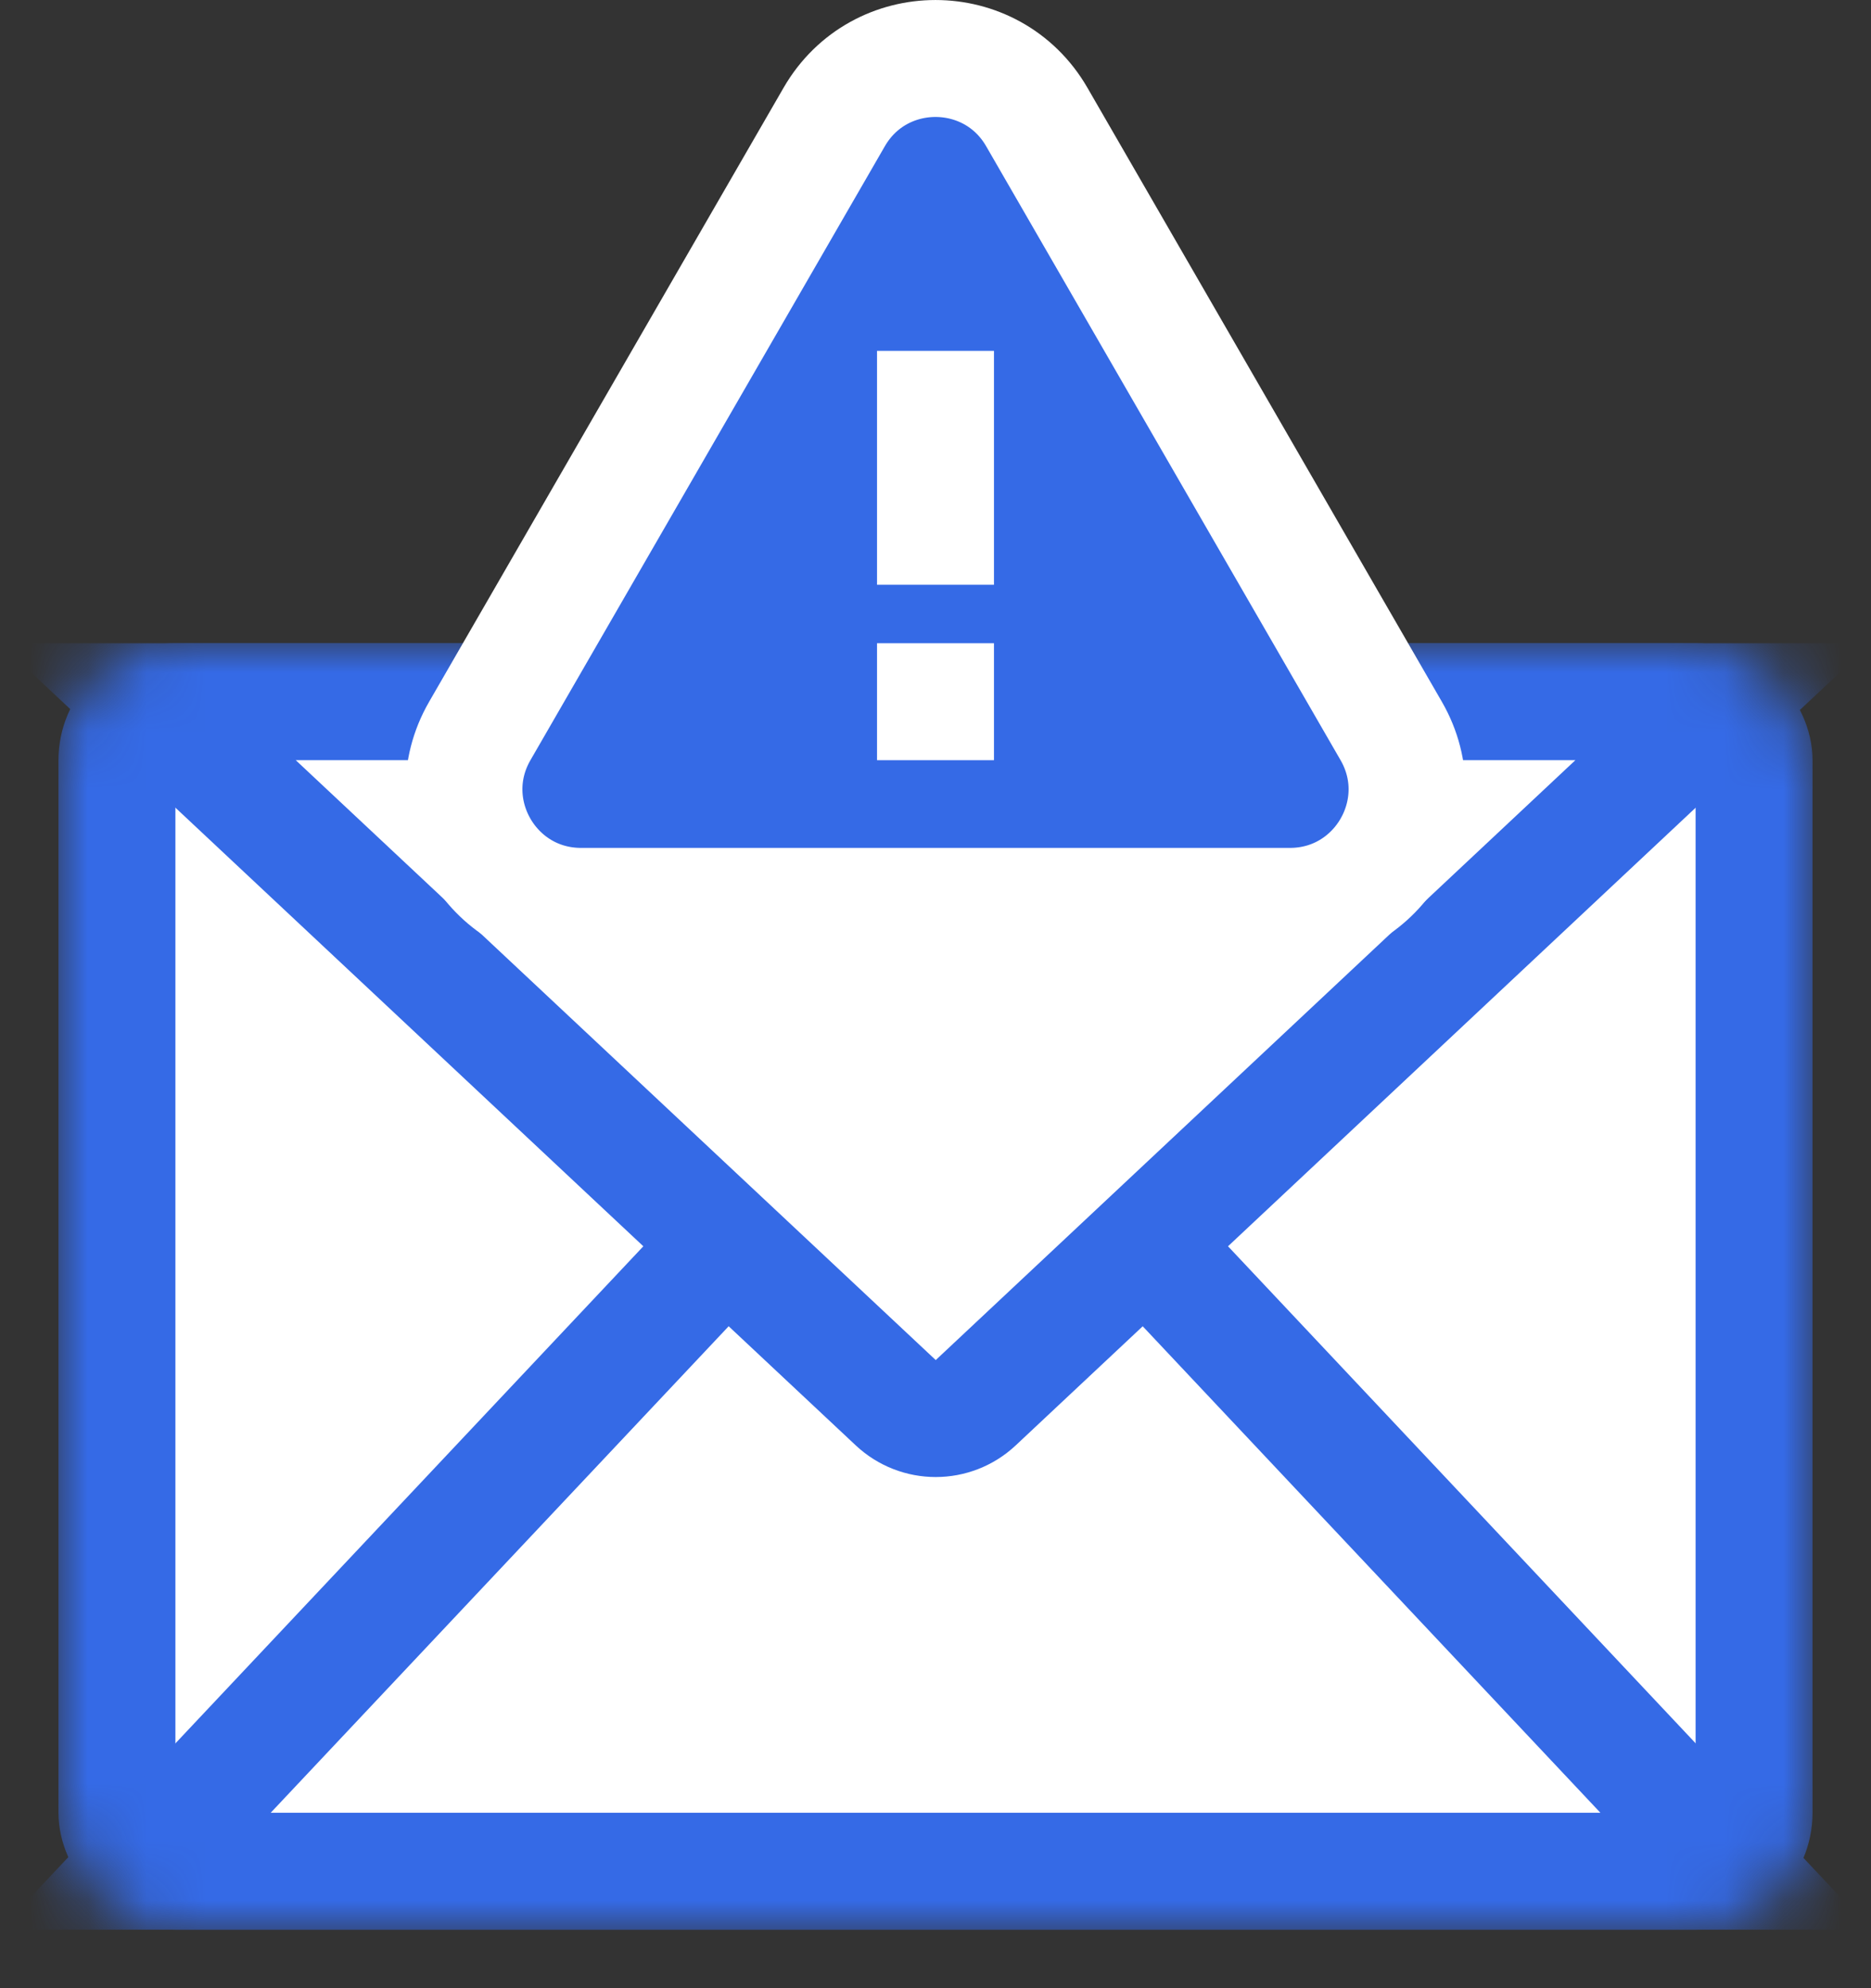
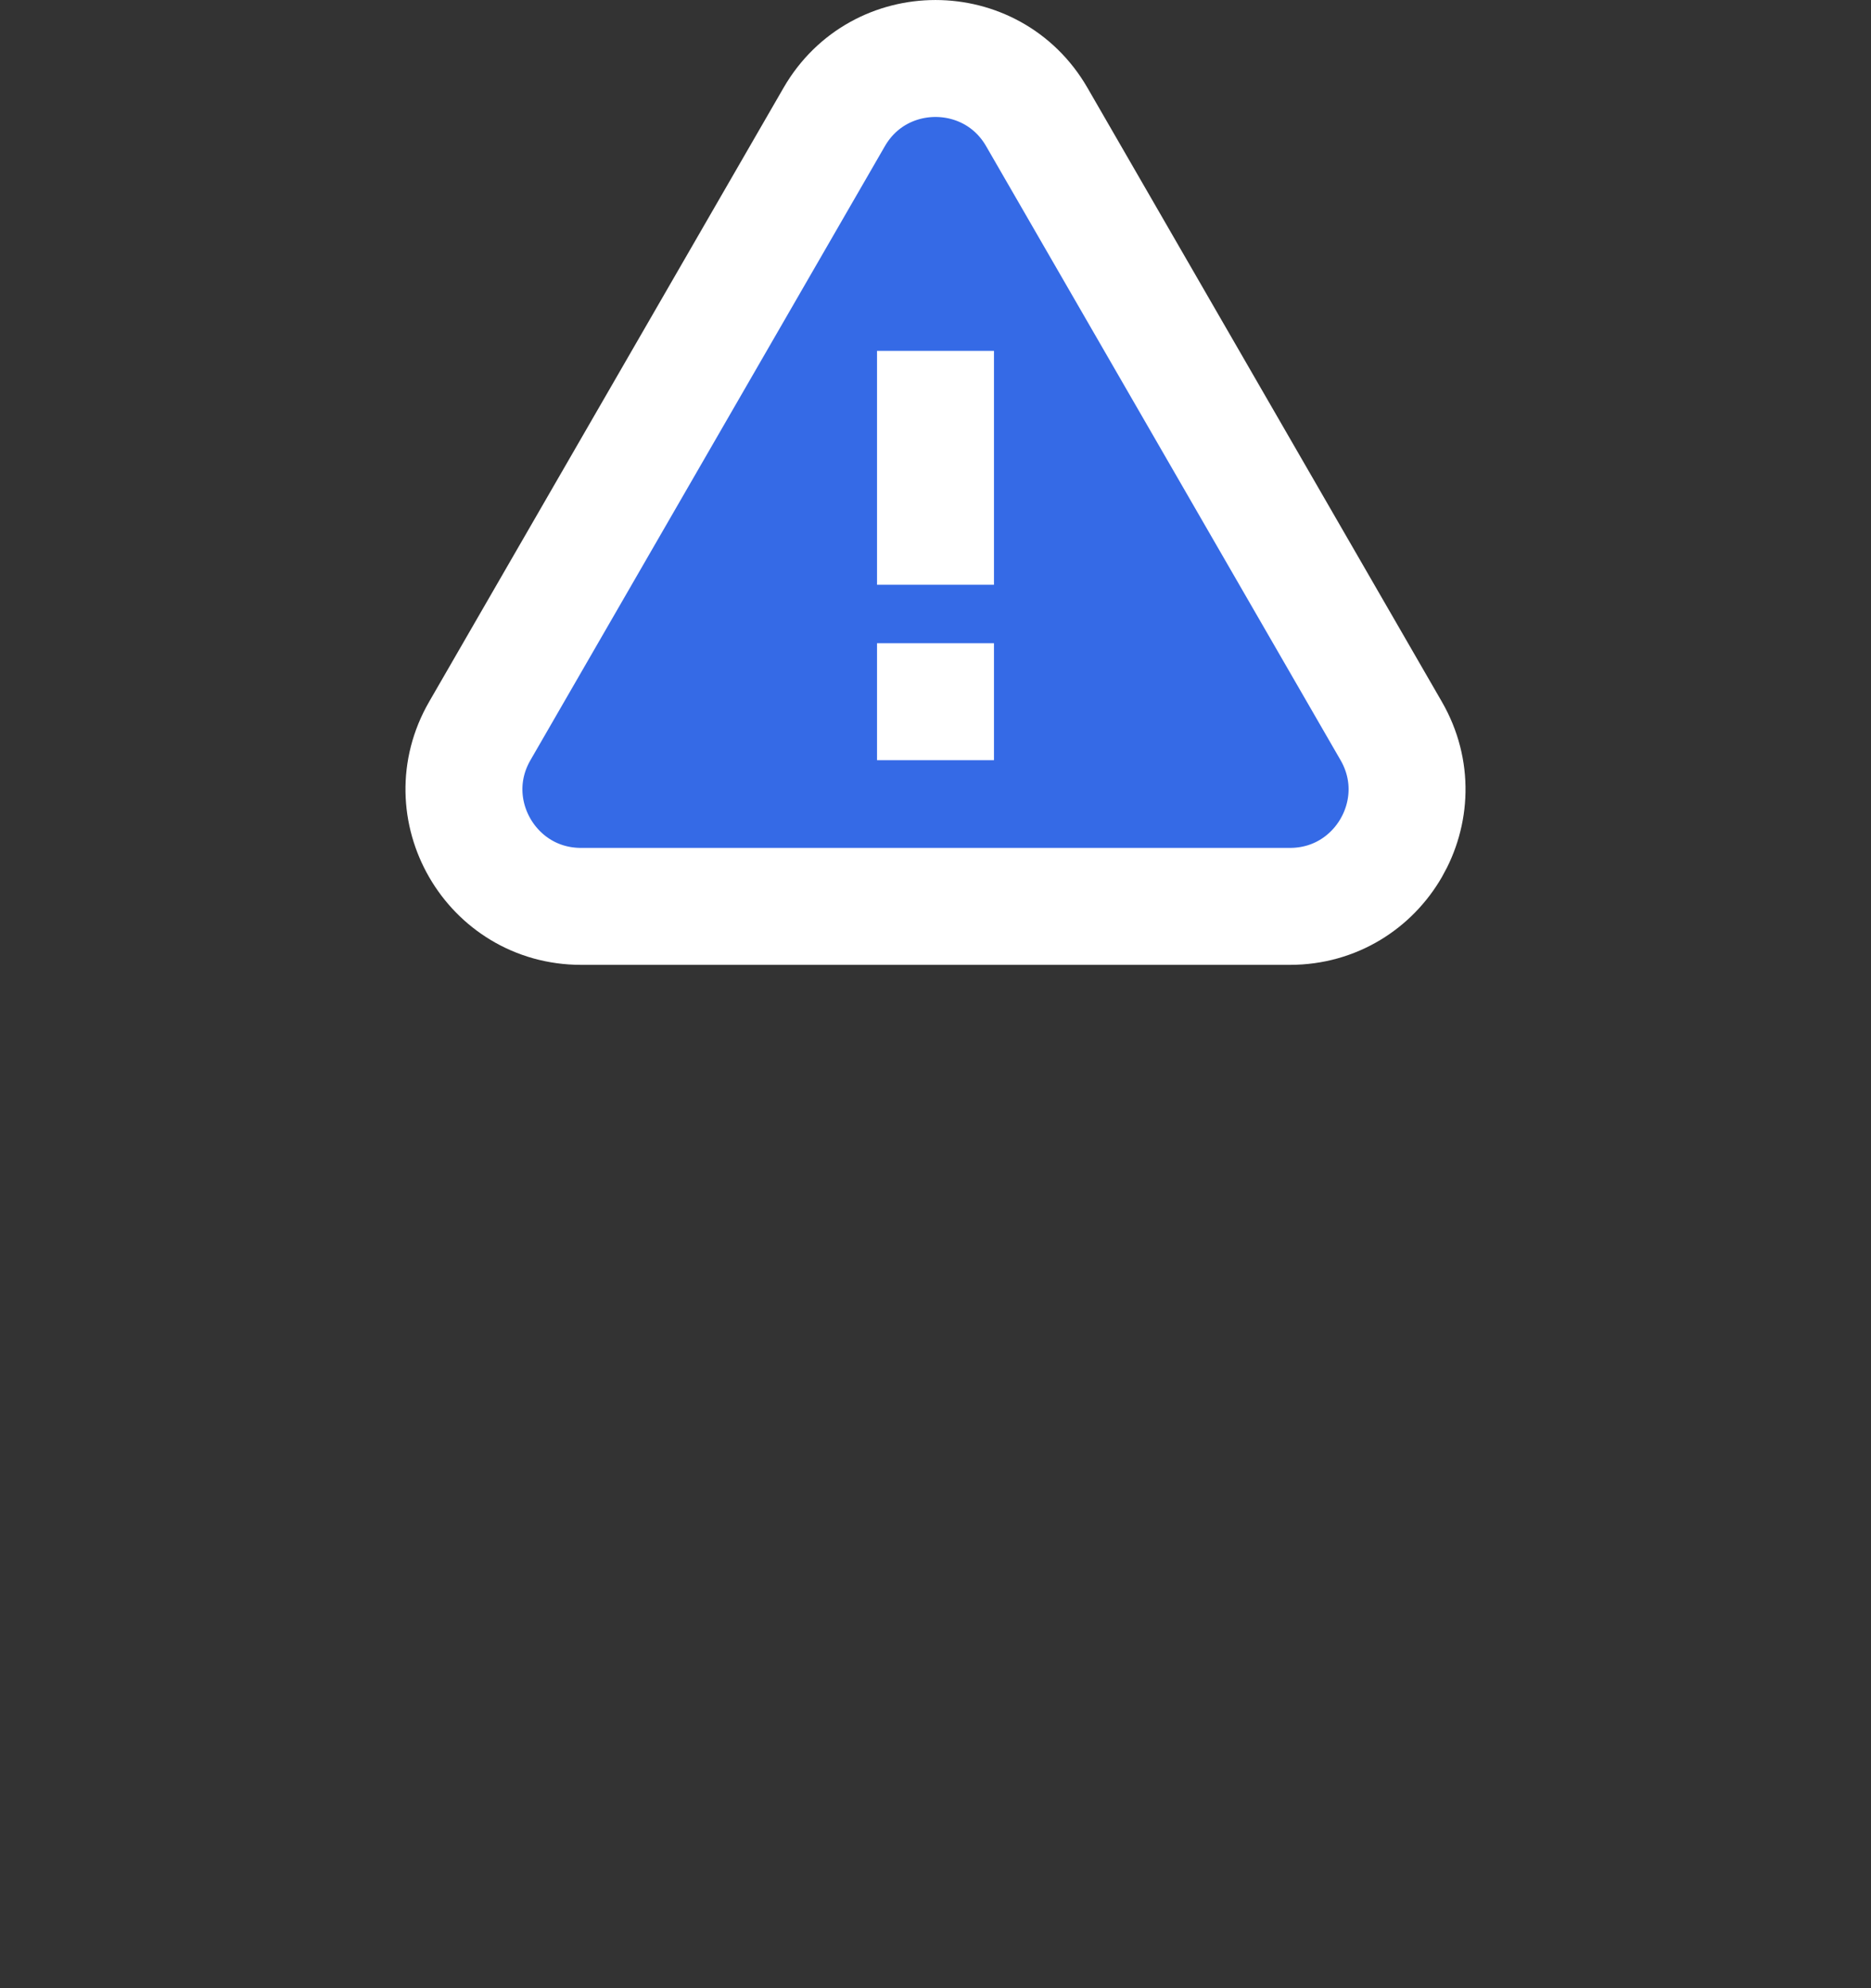
<svg xmlns="http://www.w3.org/2000/svg" width="32" height="34" viewBox="0 0 32 34" fill="none">
  <rect x="0" y="0" width="32" height="34" fill="#333333" stroke="none" />
  <mask id="mask0" mask-type="alpha" maskUnits="userSpaceOnUse" x="1" y="11" width="30" height="22">
-     <rect x="2" y="12" width="28" height="20" rx="1" fill="white" stroke="#356AE6" stroke-width="2" />
-   </mask>
+     </mask>
  <g mask="url(#mask0)">
    <rect x="2" y="12" width="28" height="20" rx="1" fill="white" stroke="#356AE6" stroke-width="2" />
-     <path d="M15.276 18.233L2.315 32H29.686L16.732 18.233C16.337 17.813 15.671 17.813 15.276 18.233Z" fill="white" stroke="#356AE6" stroke-width="2" />
    <path d="M15.32 23.988L2.529 12H29.472L16.688 23.988C16.303 24.349 15.705 24.349 15.32 23.988Z" fill="white" stroke="#356AE6" stroke-width="2" />
  </g>
  <path d="M23.794 12.5L17.732 2C16.962 0.667 15.038 0.667 14.268 2L8.206 12.5C7.436 13.833 8.398 15.5 9.938 15.5H22.062C23.602 15.5 24.564 13.833 23.794 12.5Z" fill="#356AE6" stroke="white" stroke-width="2" />
  <rect x="15" y="6" width="2" height="4" fill="white" />
  <rect x="15" y="11" width="2" height="2" fill="white" />
</svg>